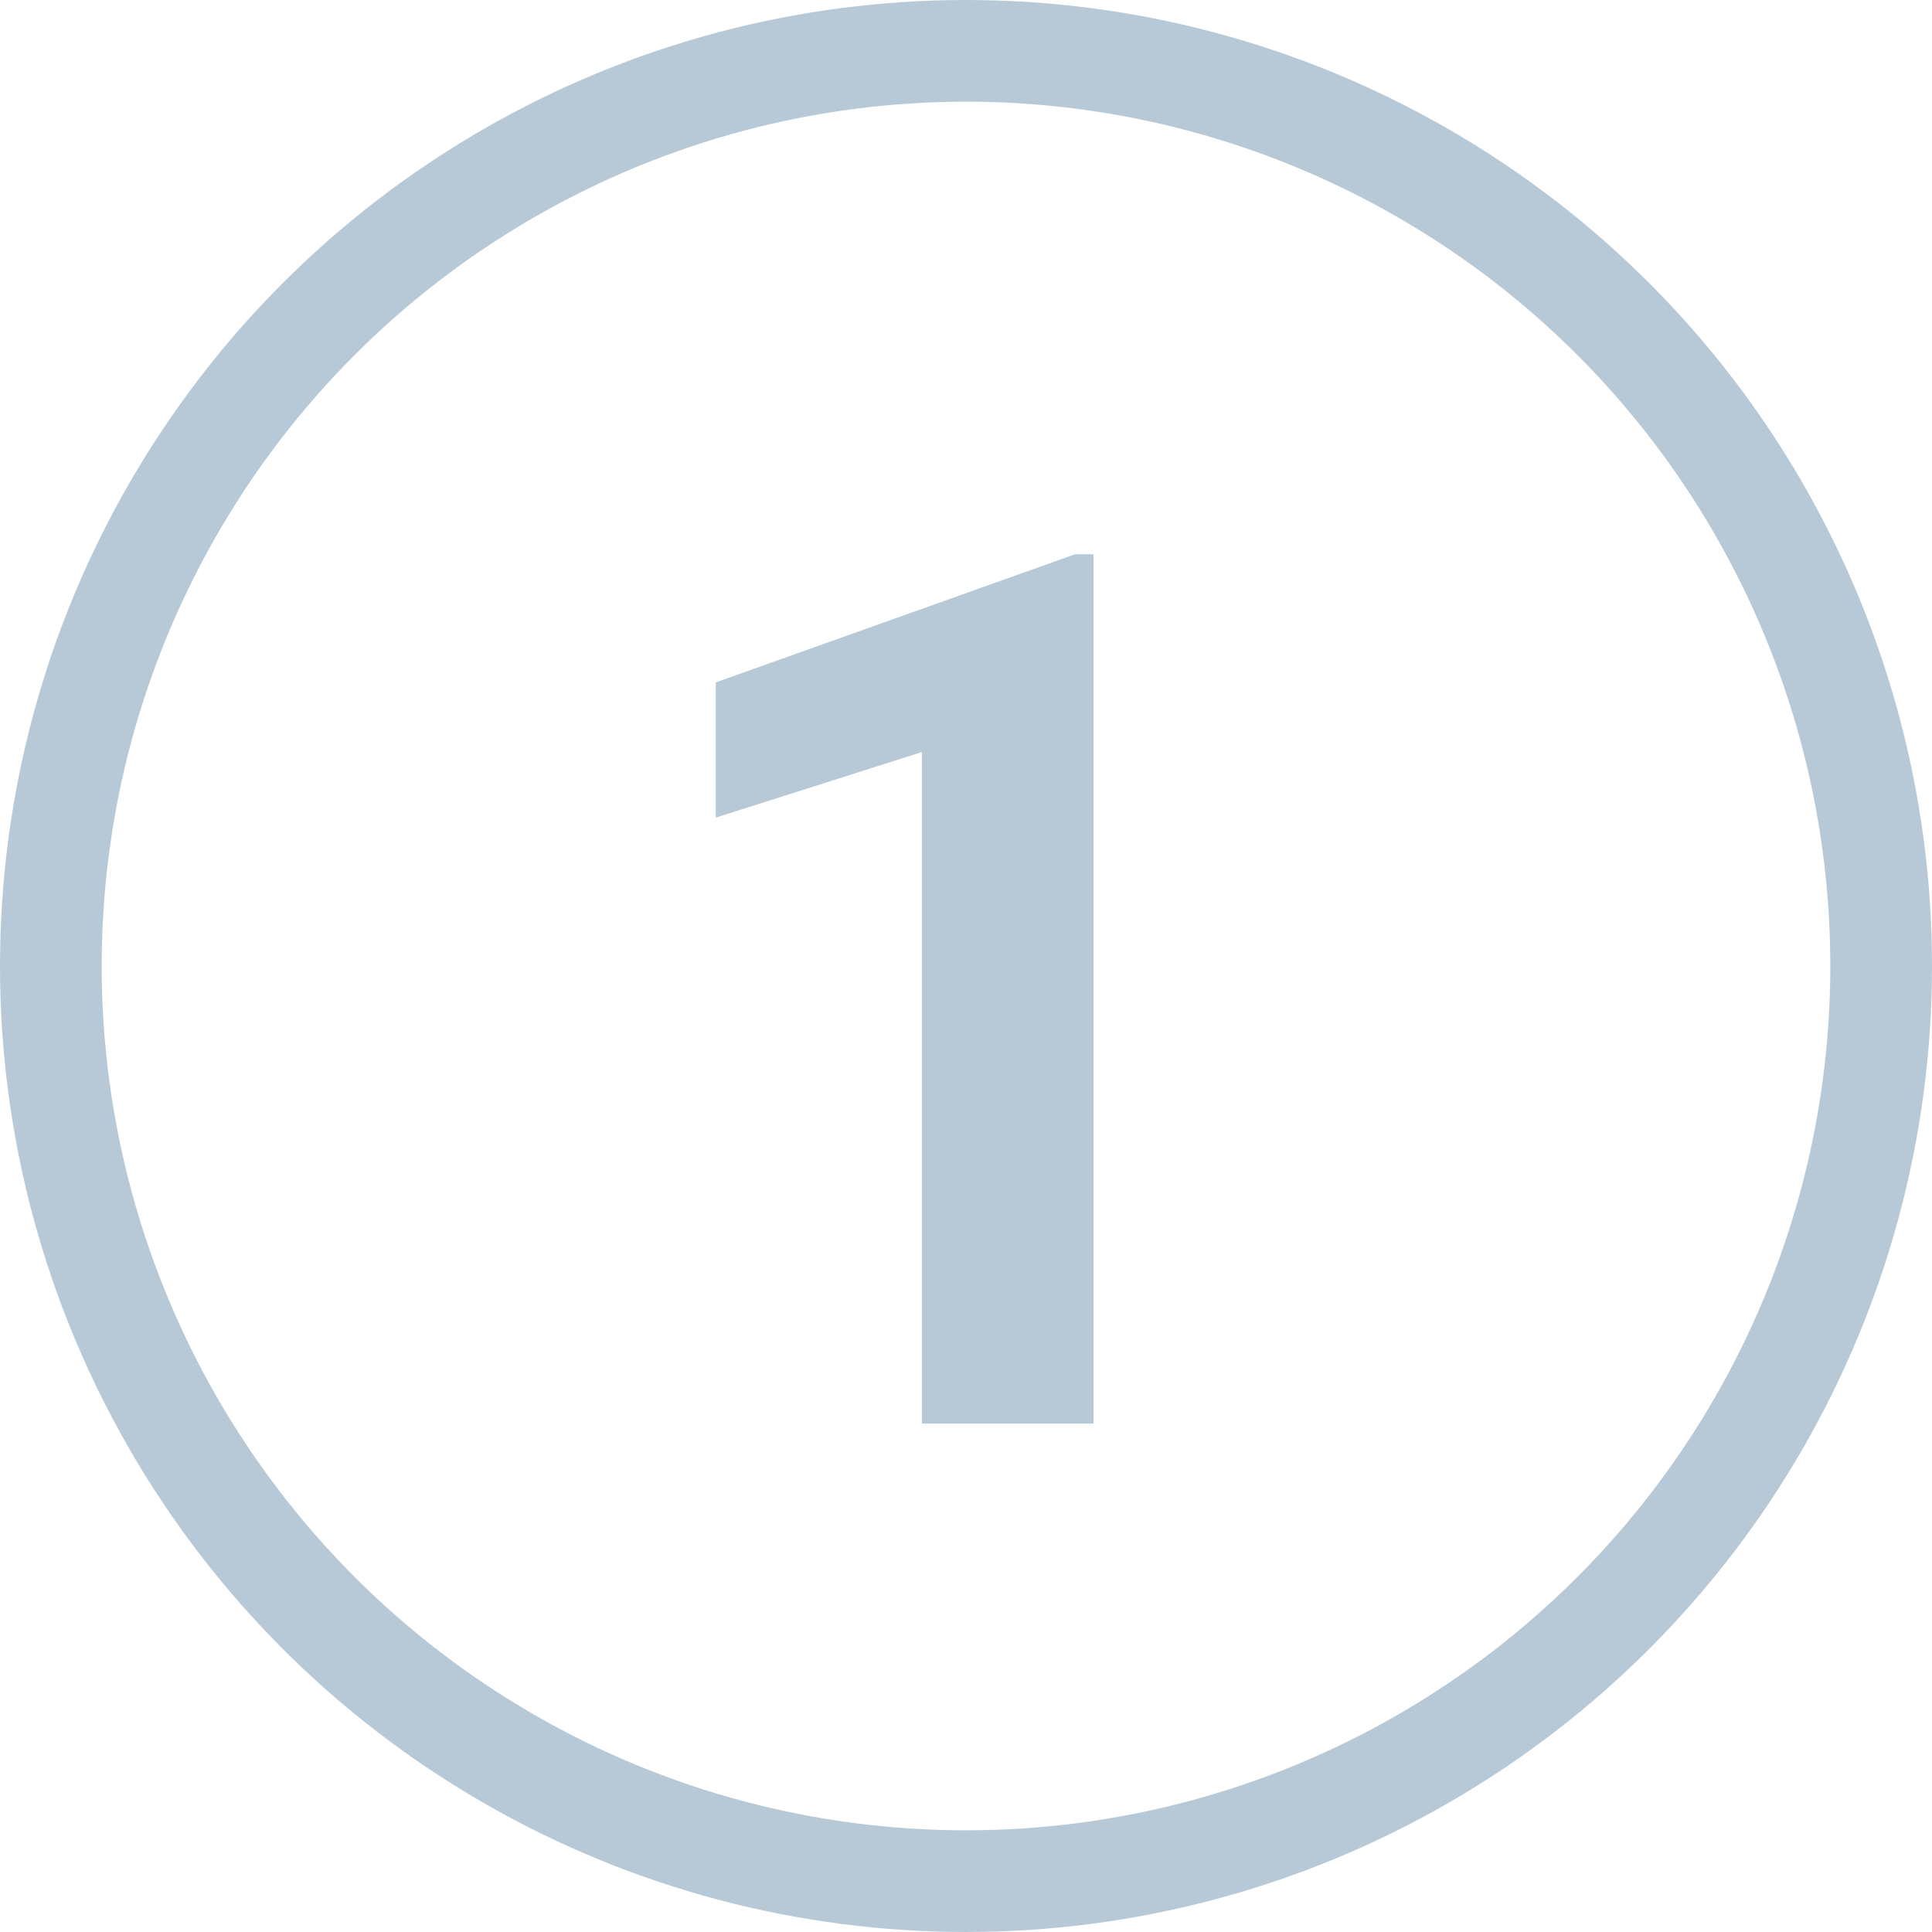
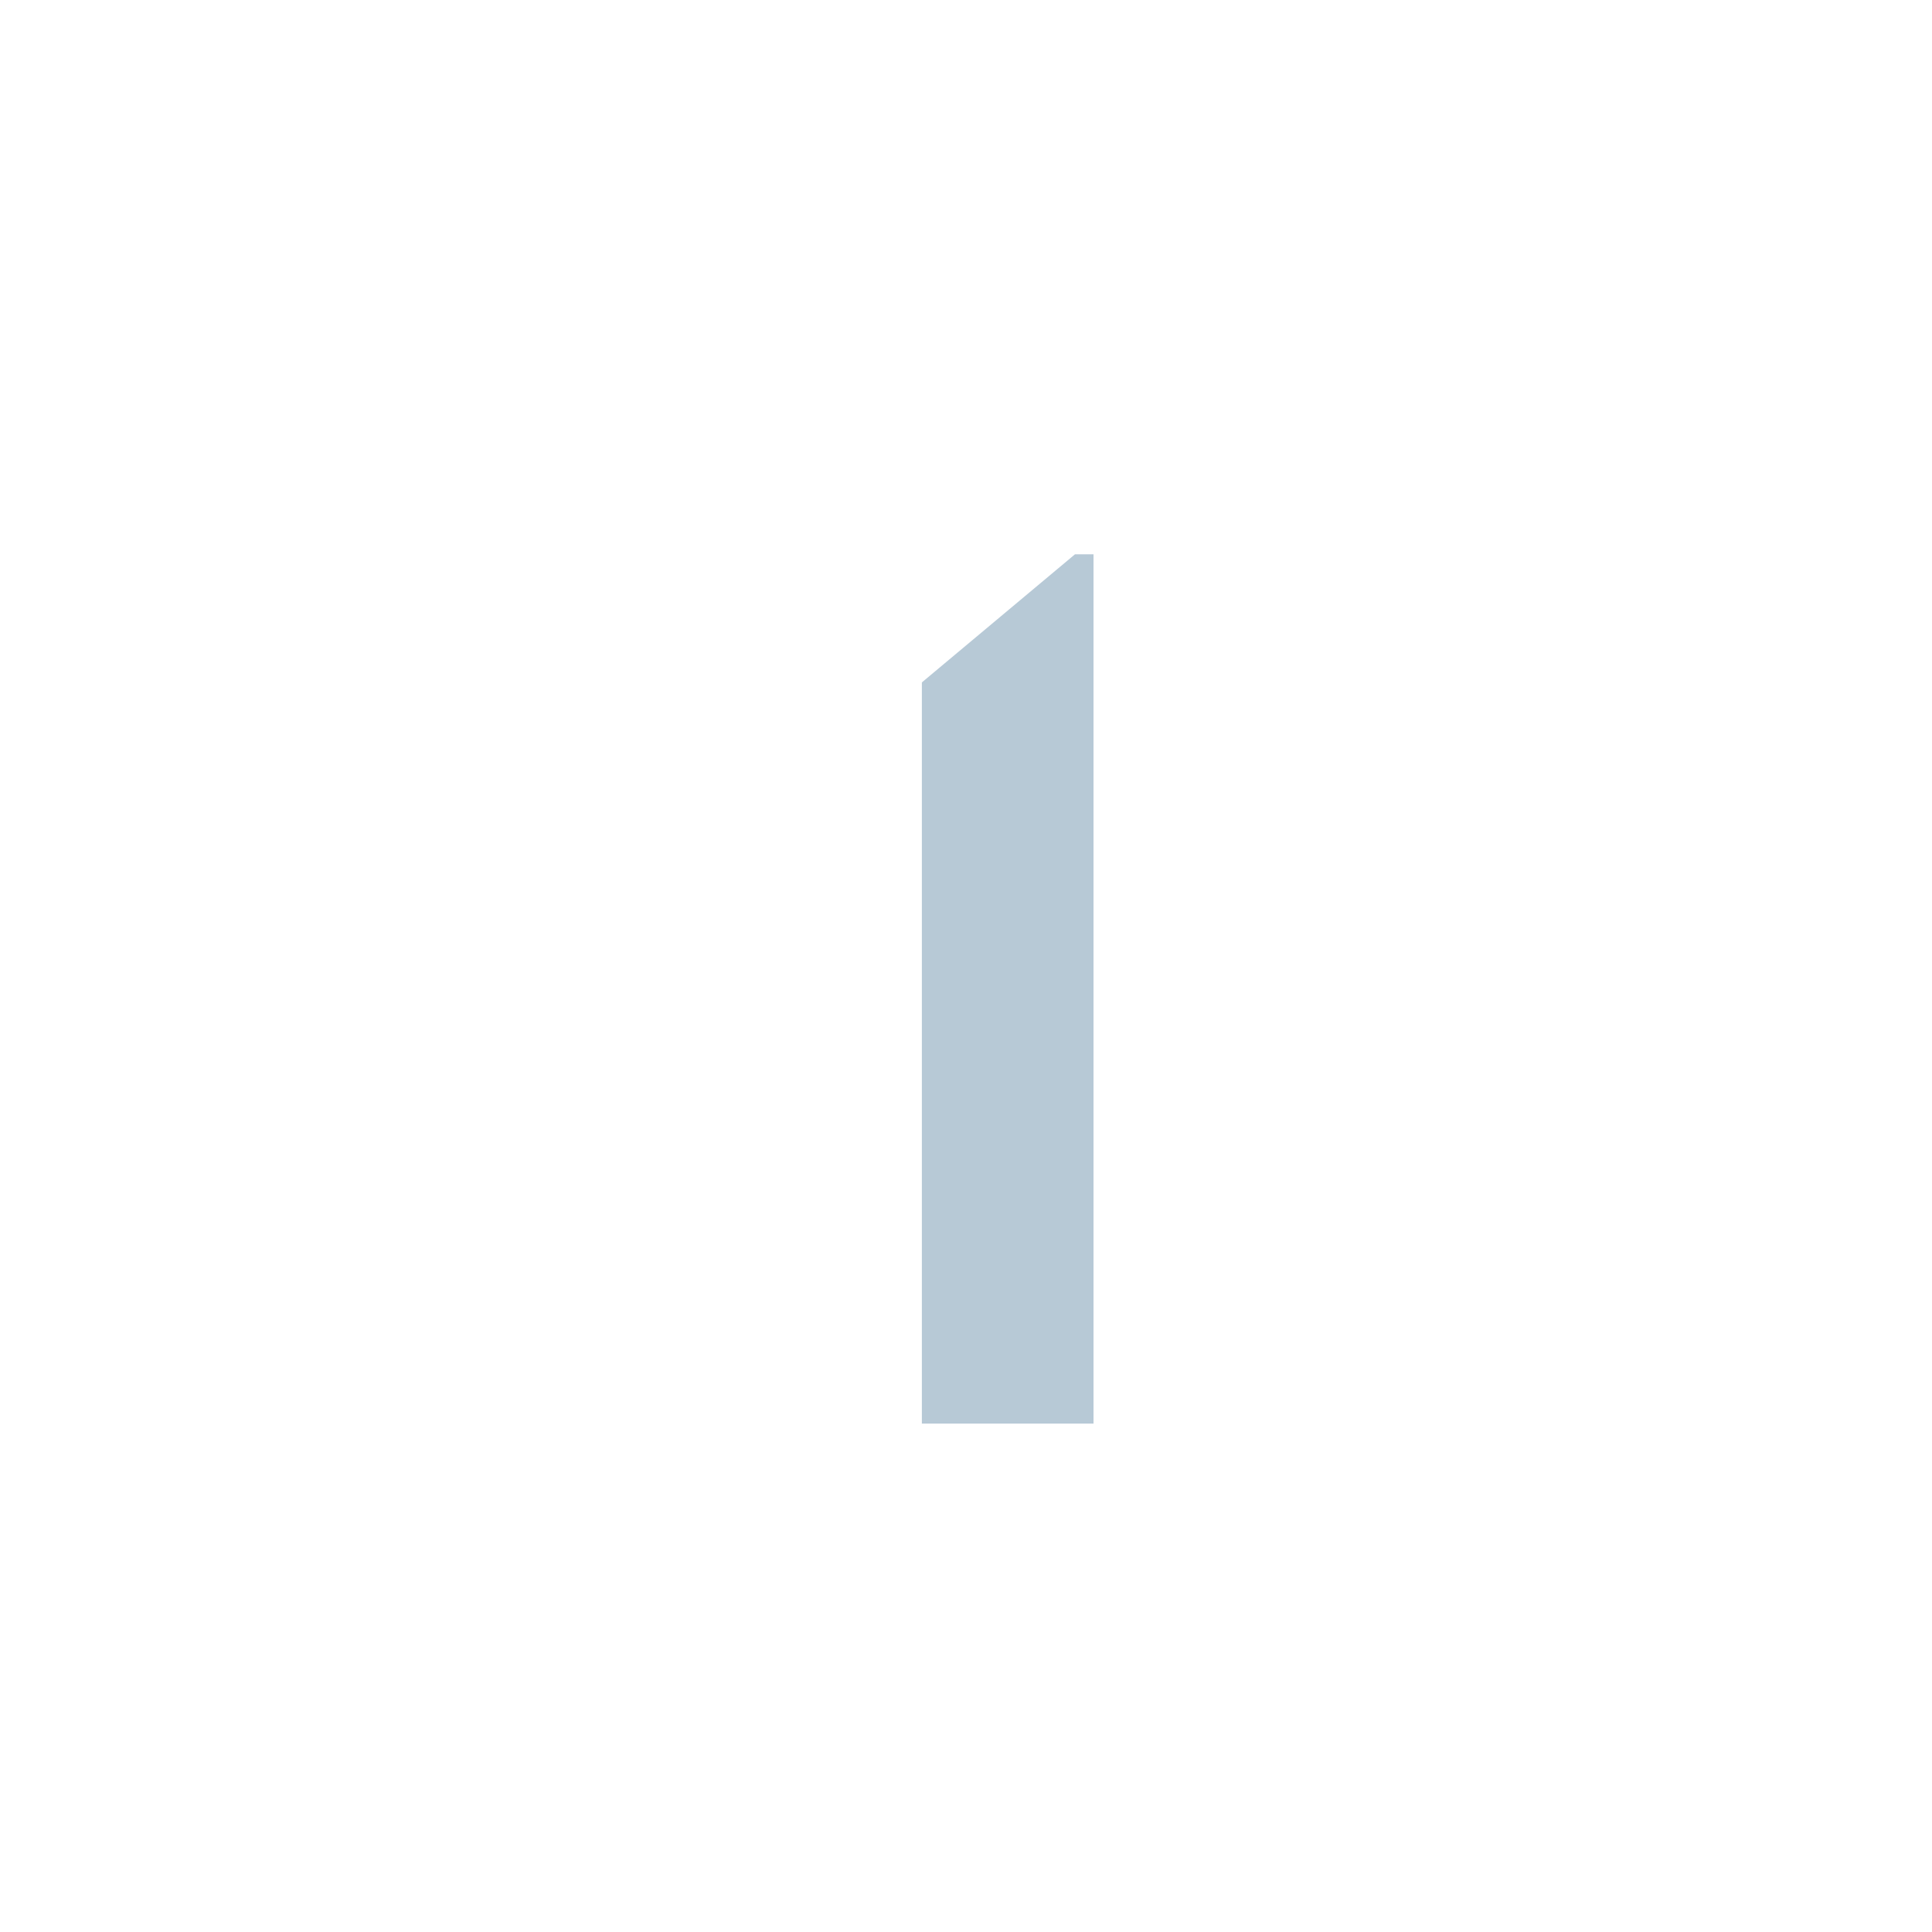
<svg xmlns="http://www.w3.org/2000/svg" width="19" height="19" viewBox="0 0 19 19" fill="none">
-   <circle cx="9.5" cy="9.5" r="9" stroke="#B7C9D6" />
-   <path d="M10.754 5.451V14H9.066V7.396L7.039 8.041V6.711L10.572 5.451H10.754Z" fill="#B7C9D6" />
+   <path d="M10.754 5.451V14H9.066V7.396V6.711L10.572 5.451H10.754Z" fill="#B7C9D6" />
</svg>